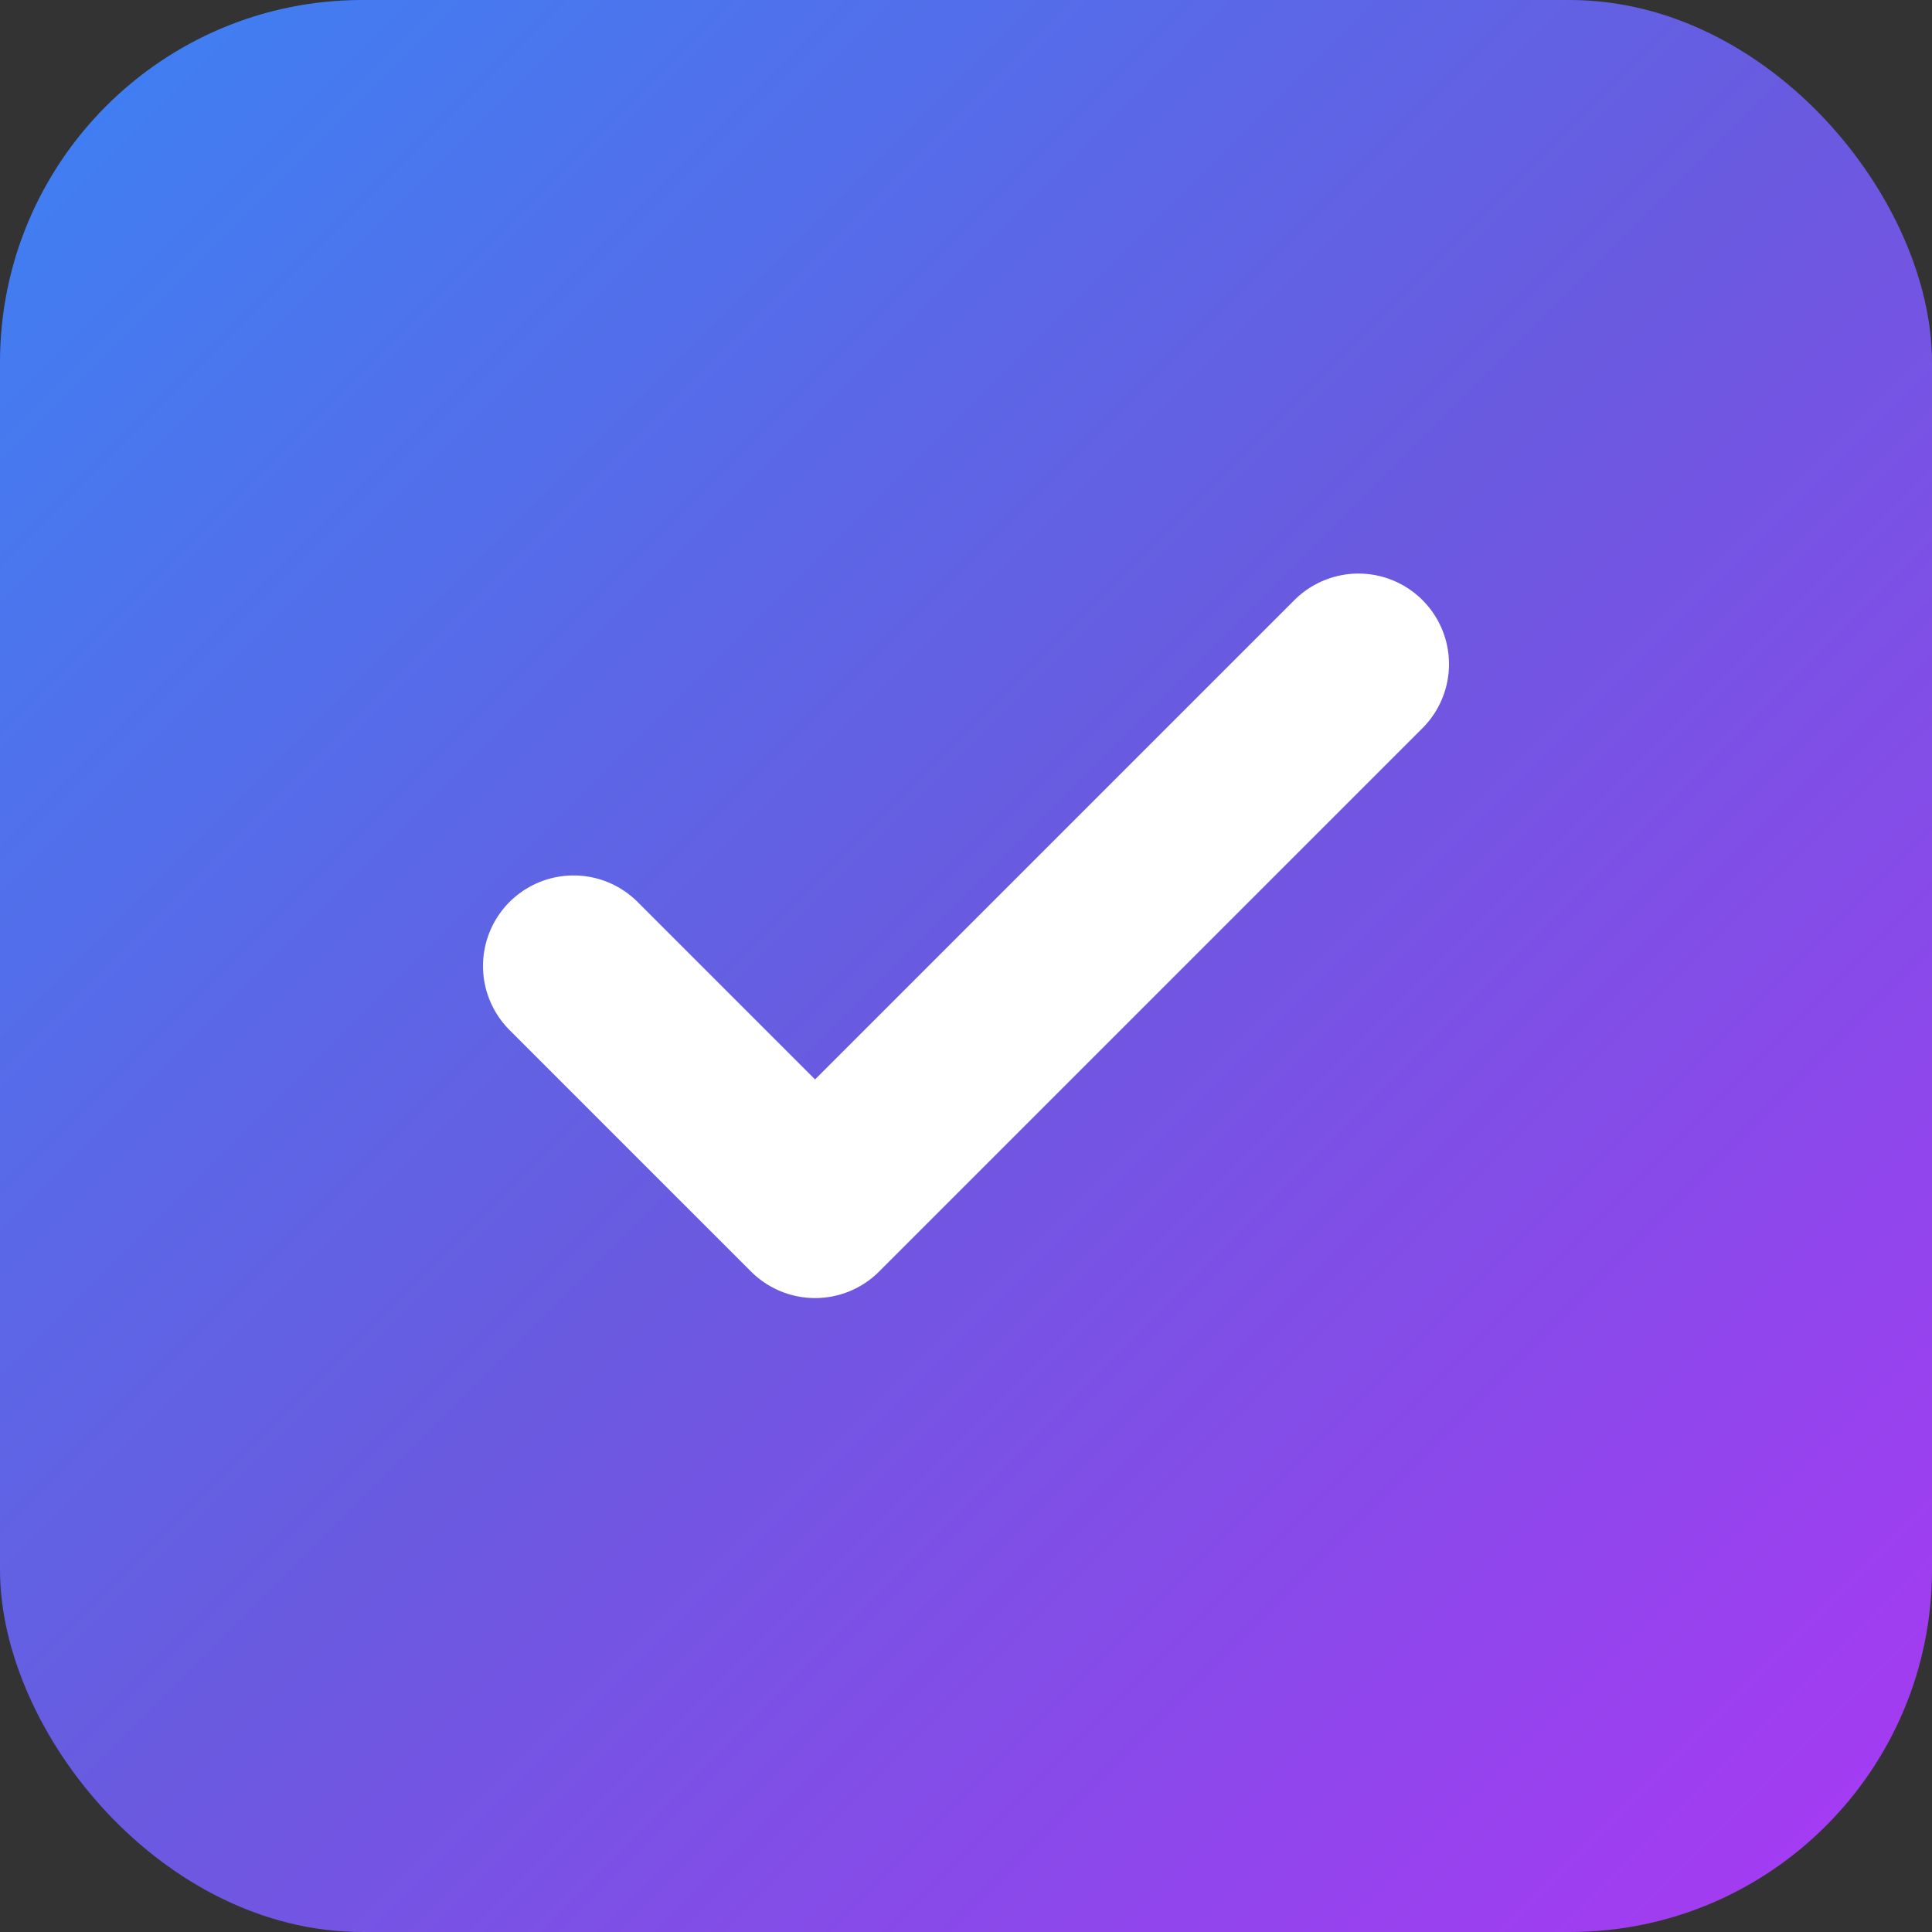
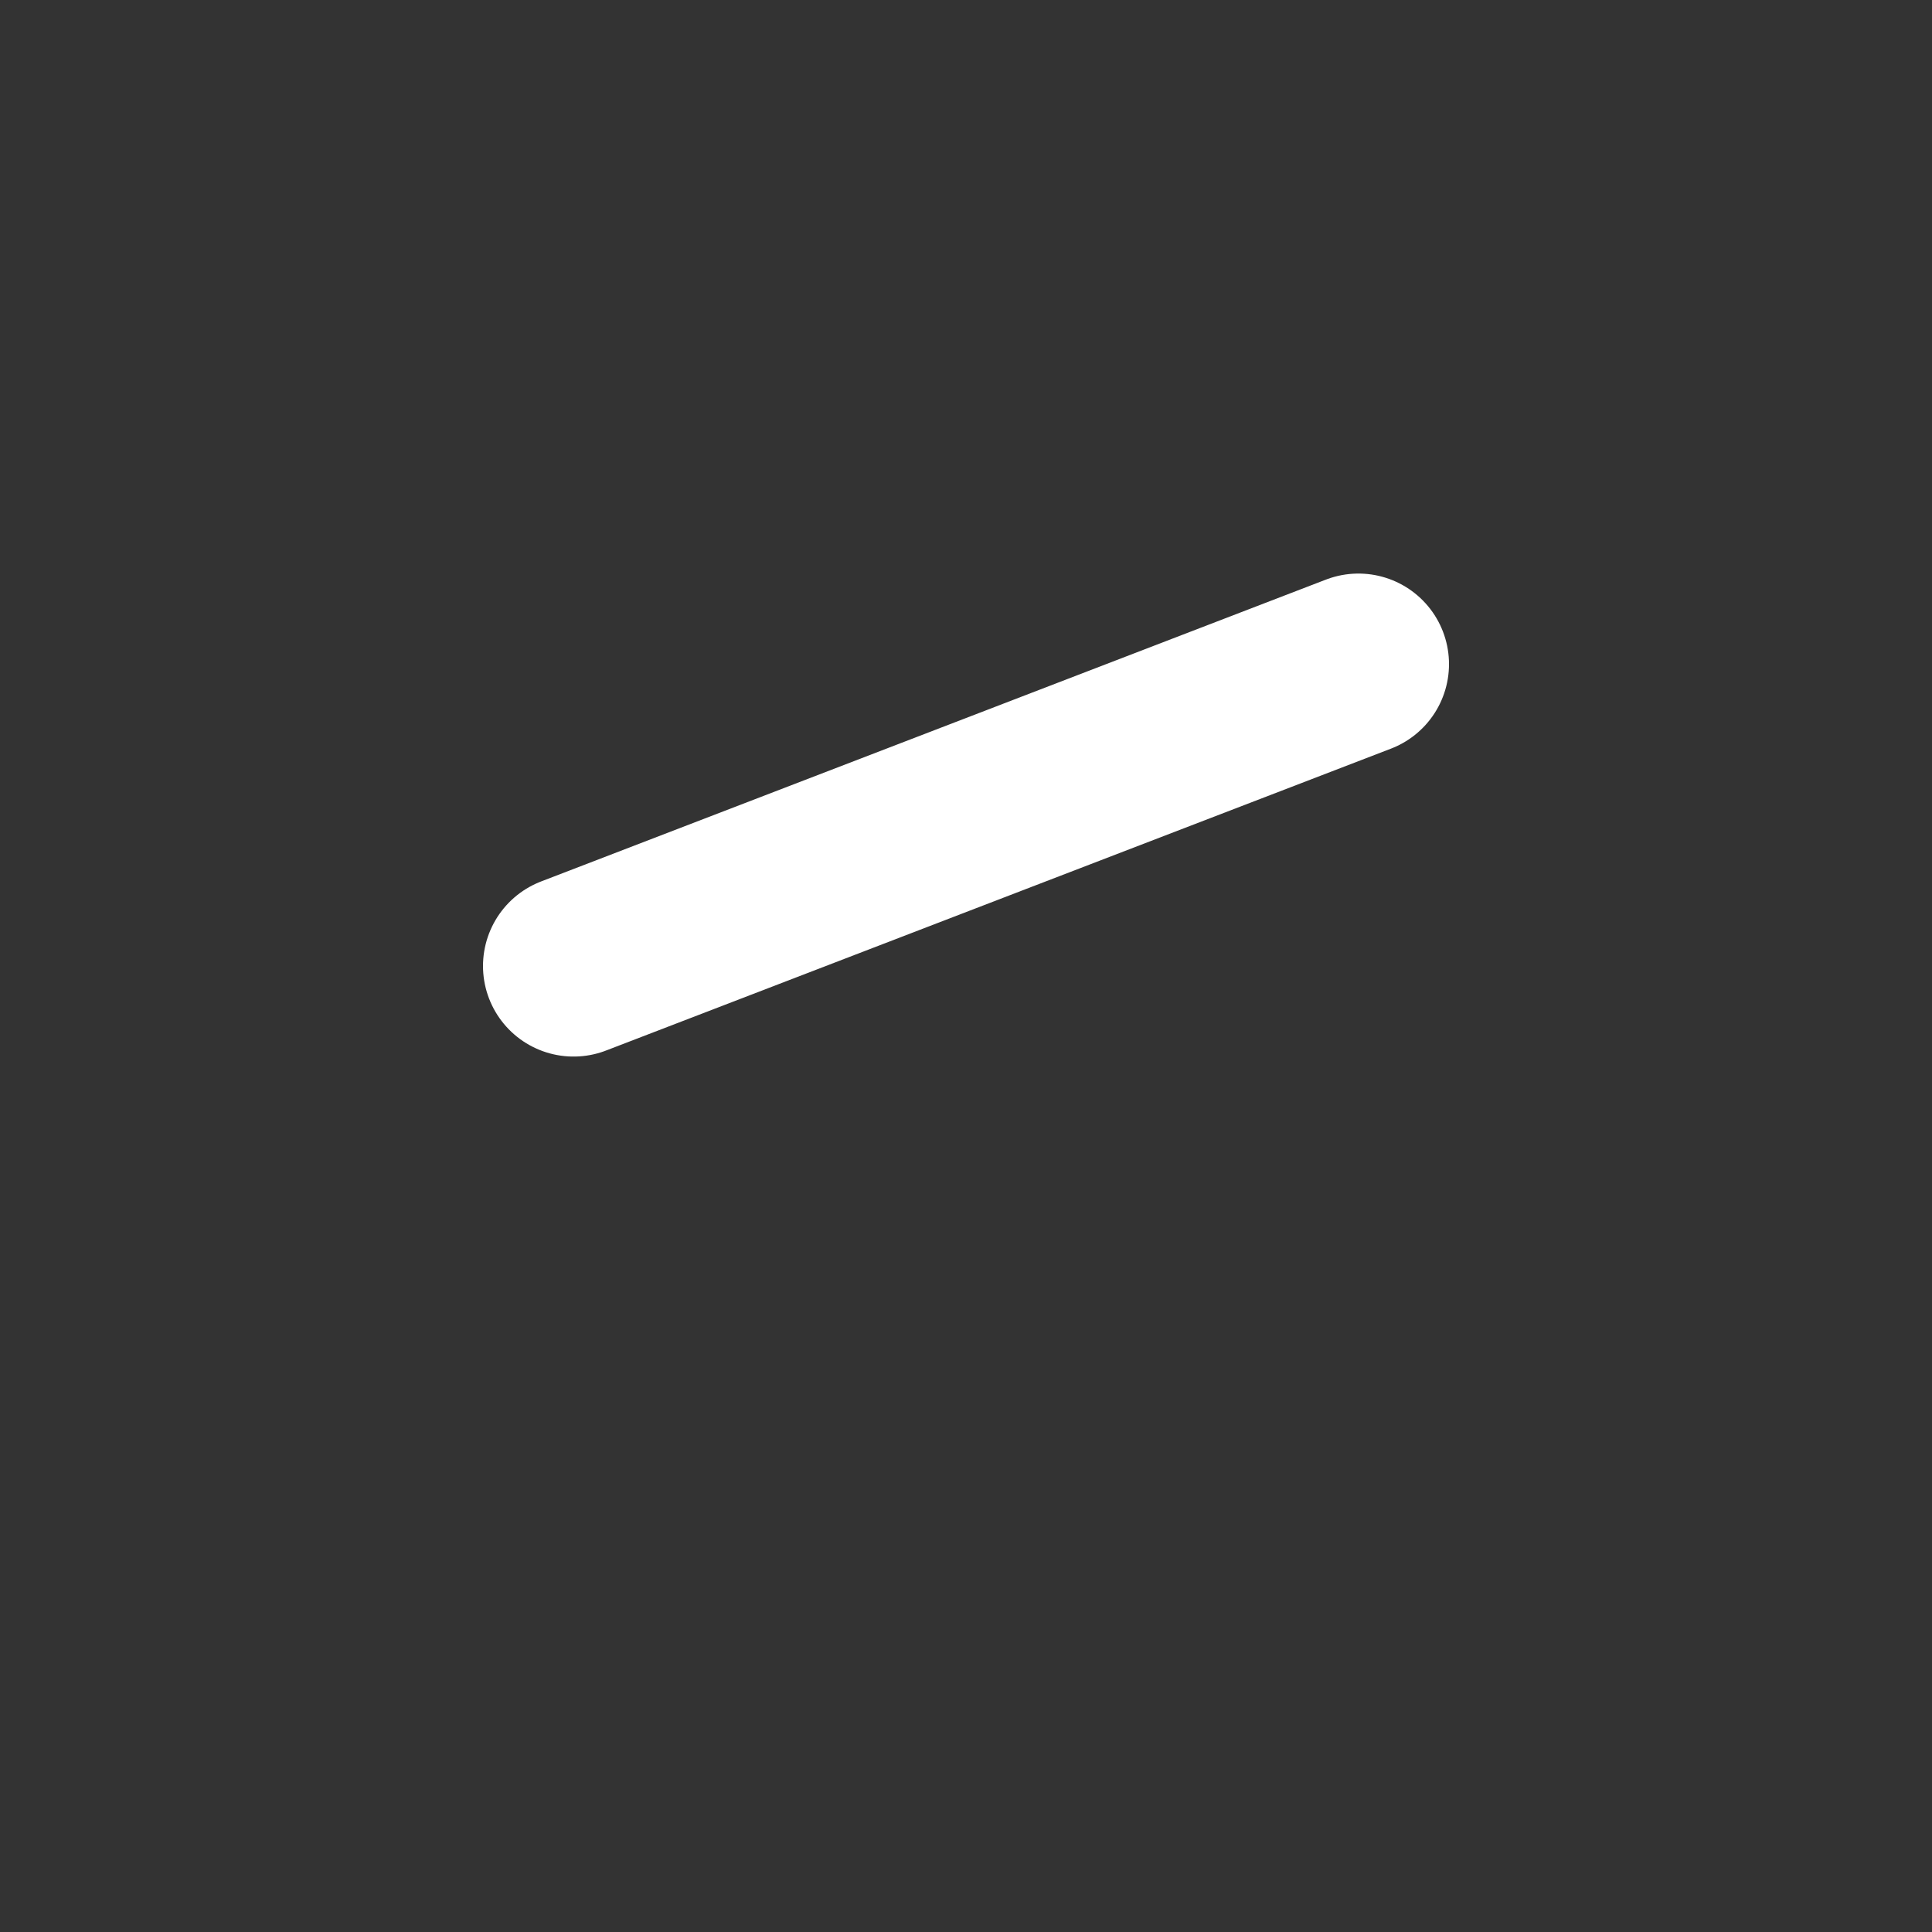
<svg xmlns="http://www.w3.org/2000/svg" width="64" height="64" viewBox="0 0 64 64" fill="none">
  <rect x="0" y="0" width="64" height="64" fill="#333333" stroke="none" />
-   <rect width="64" height="64" rx="12" fill="url(#paint0_linear)" />
-   <path d="M19 32L27 40L45 22" stroke="white" stroke-width="6" stroke-linecap="round" stroke-linejoin="round" />
+   <path d="M19 32L45 22" stroke="white" stroke-width="6" stroke-linecap="round" stroke-linejoin="round" />
  <defs>
    <linearGradient id="paint0_linear" x1="0" y1="0" x2="64" y2="64" gradientUnits="userSpaceOnUse">
      <stop offset="0%" stop-color="#3C82F4" />
      <stop offset="50%" stop-color="#6A5AE0" />
      <stop offset="100%" stop-color="#AA38F4" />
    </linearGradient>
  </defs>
</svg>